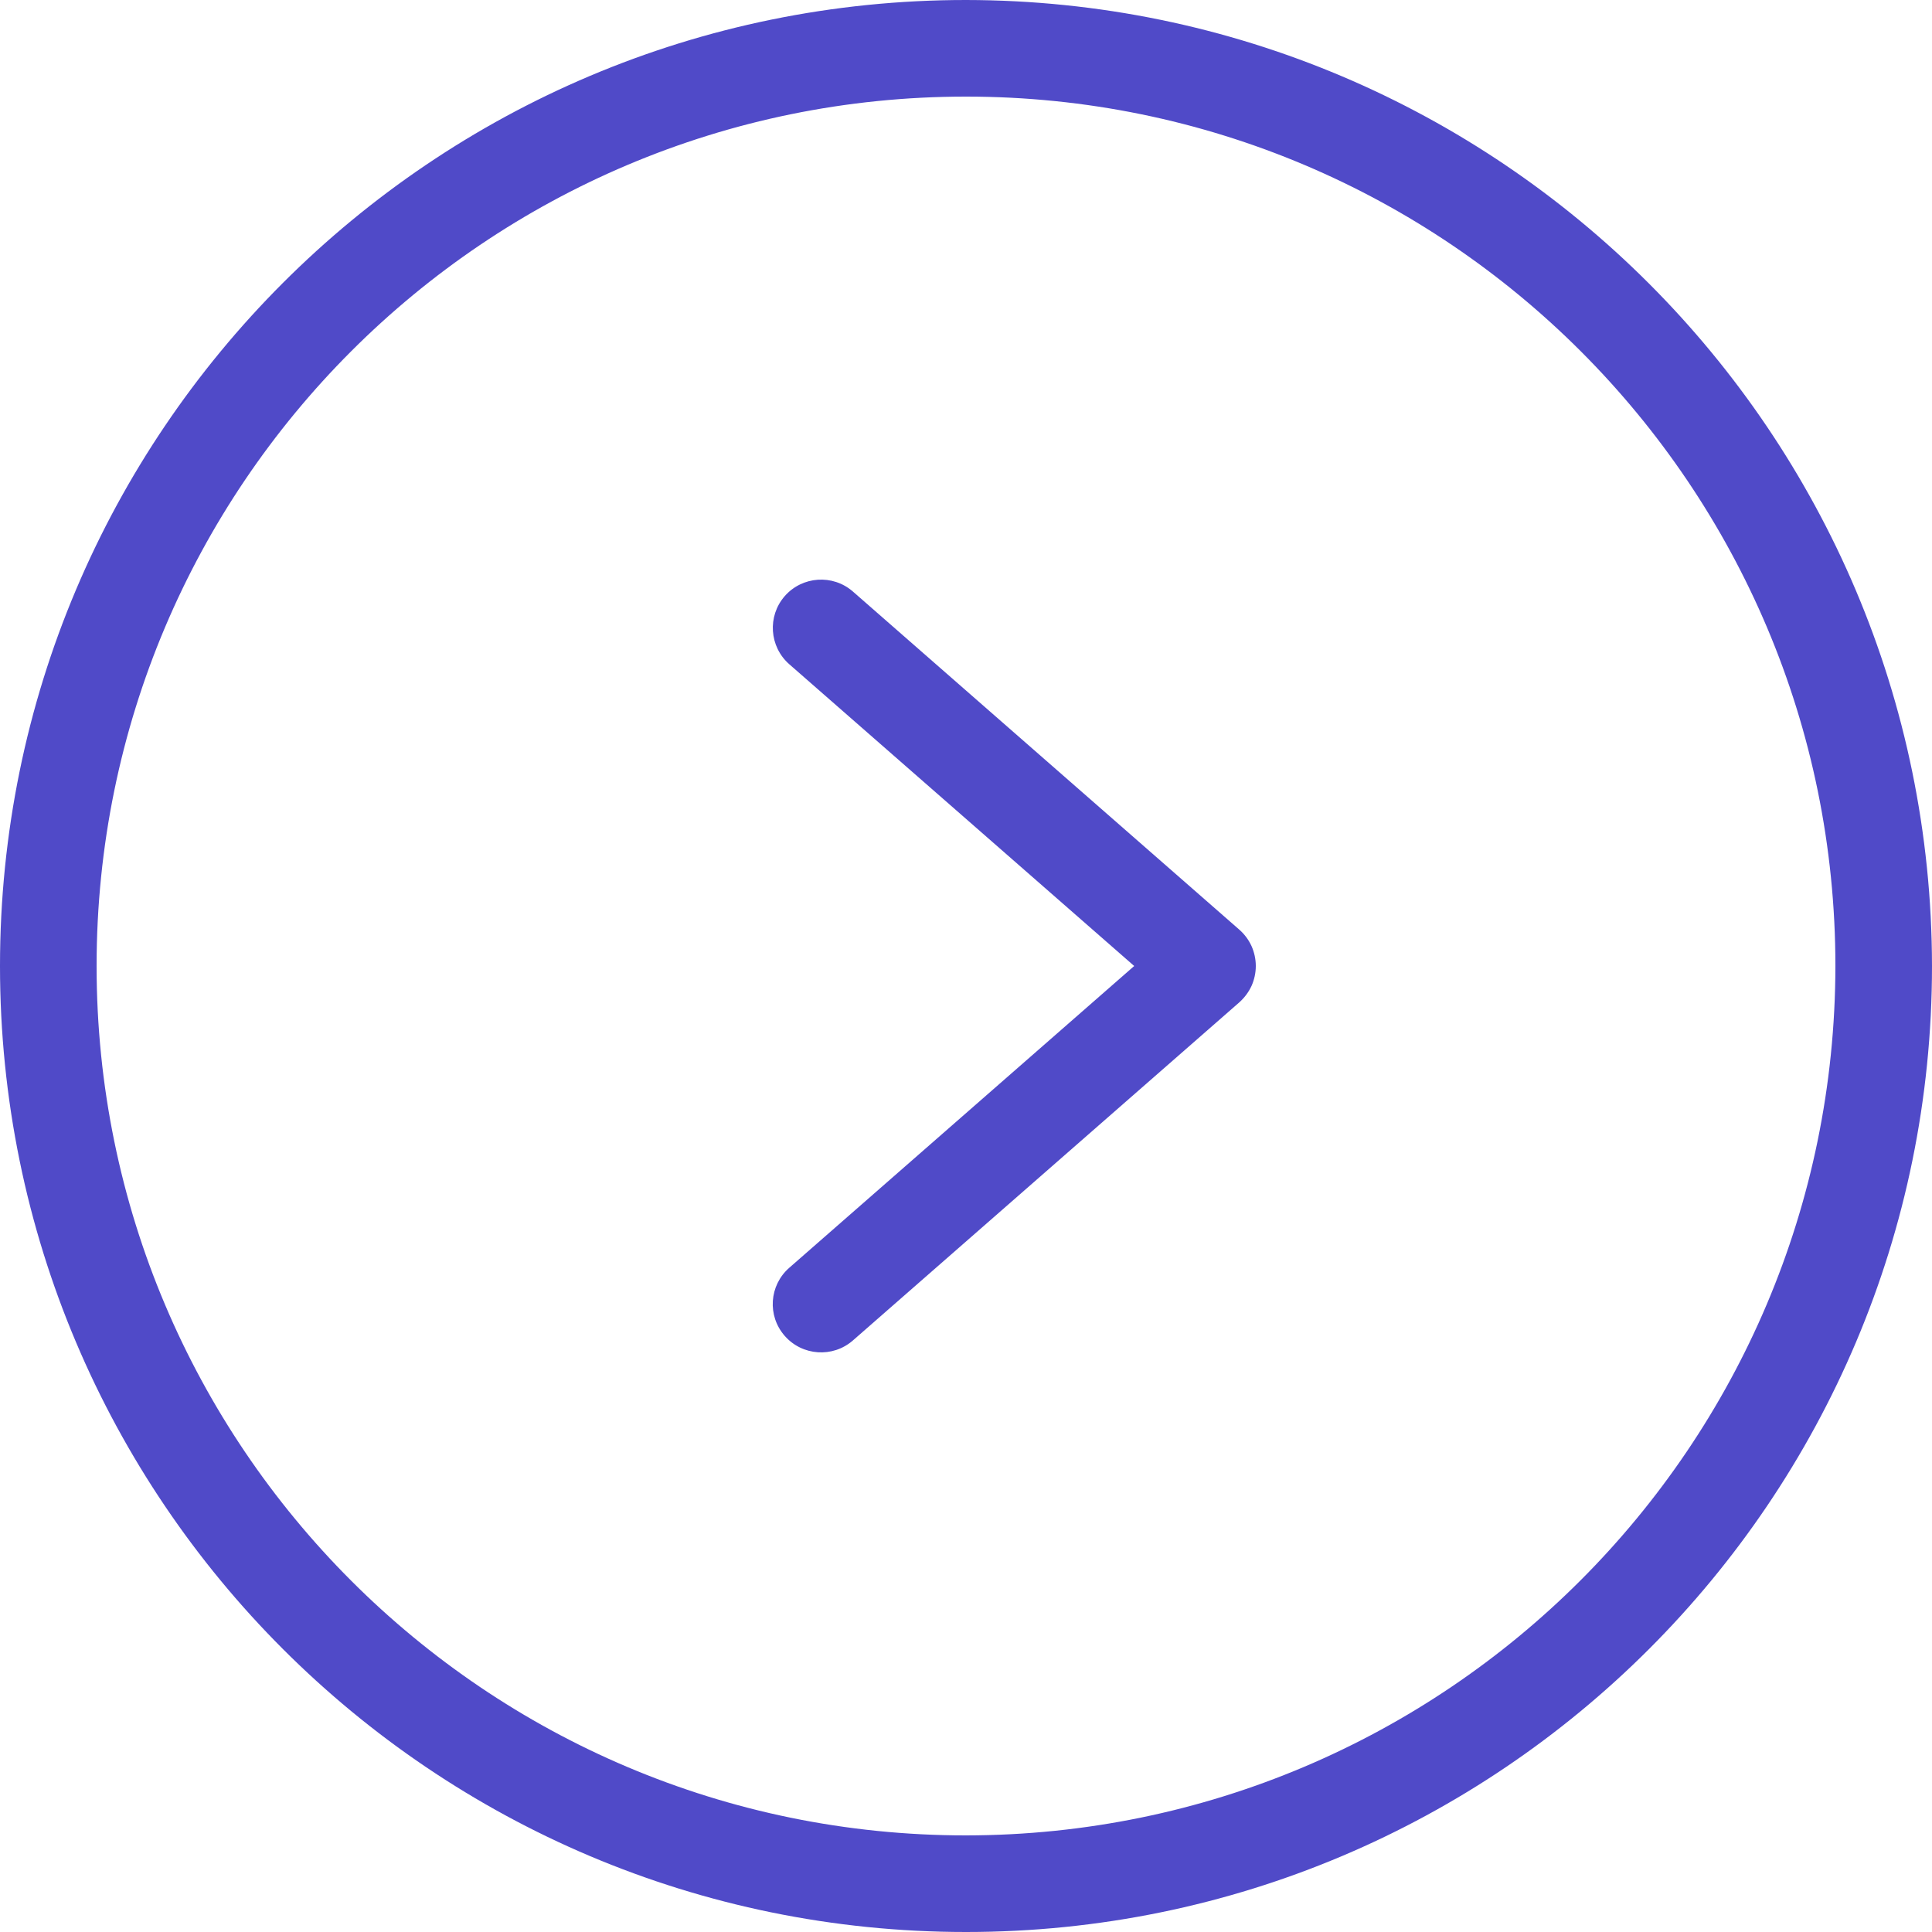
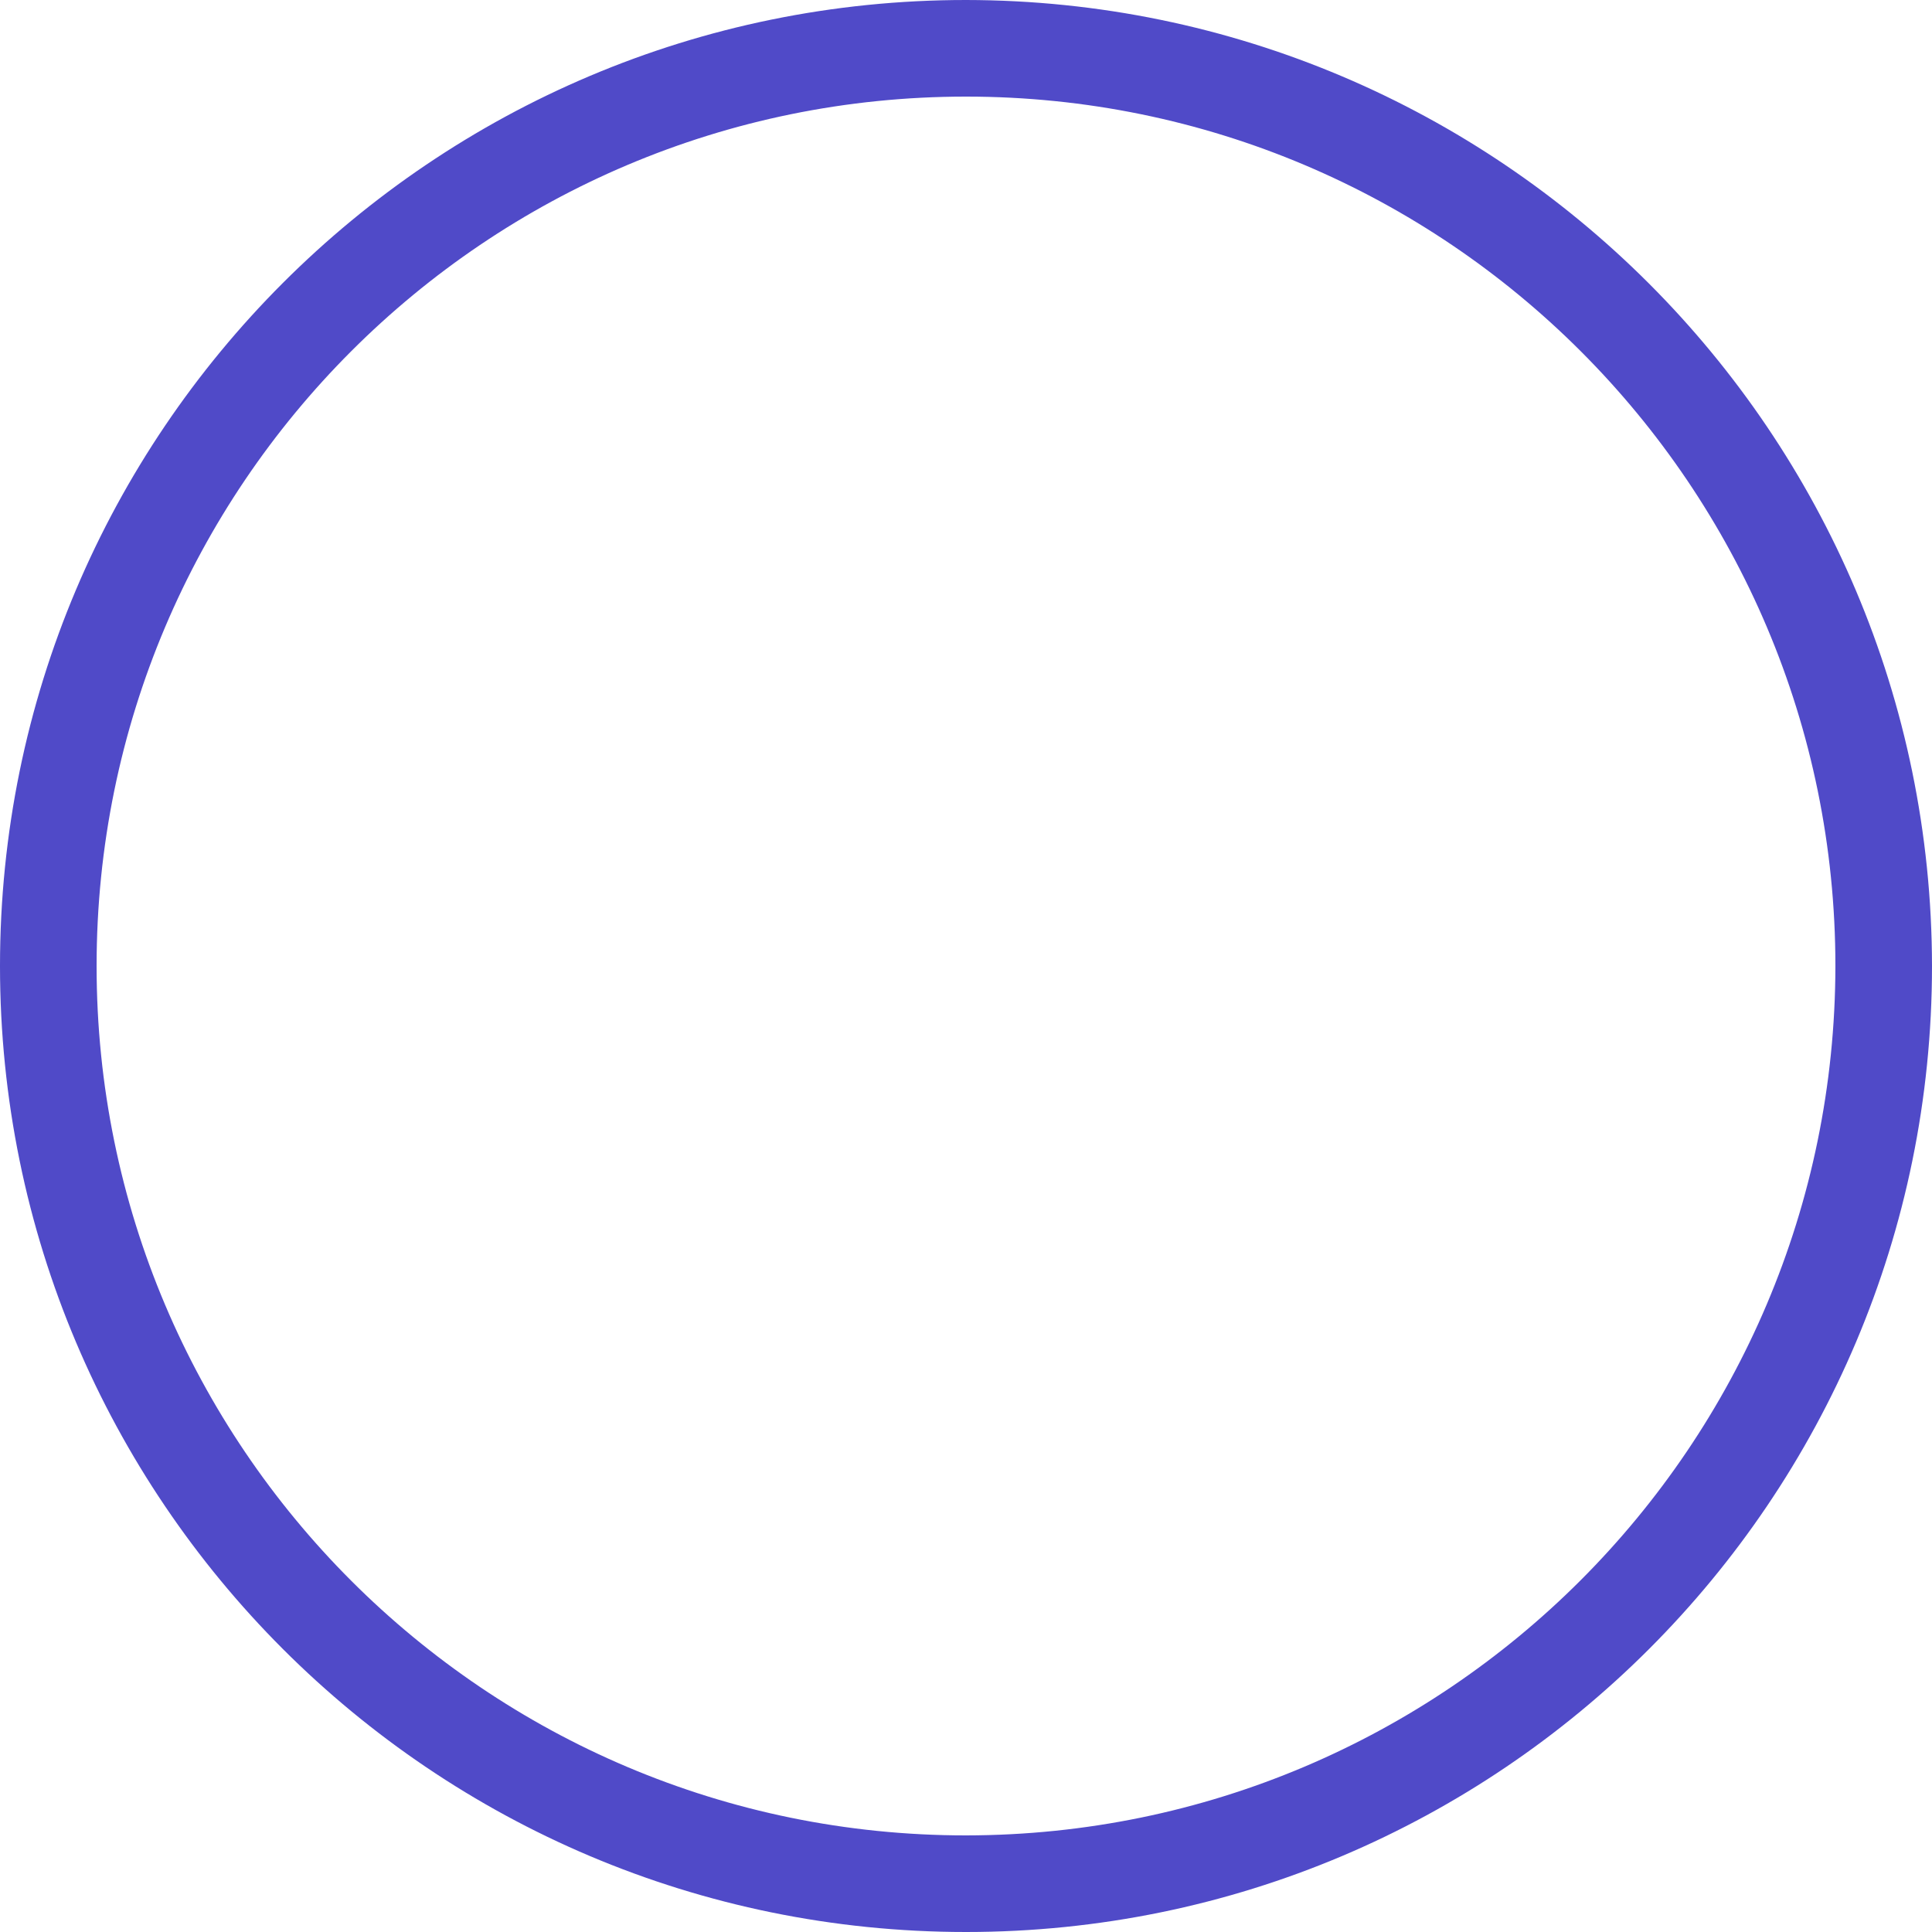
<svg xmlns="http://www.w3.org/2000/svg" width="18" height="18" viewBox="0 0 18 18" fill="none">
  <path d="M9 0C4.029 0 0 4.029 0 9C0 13.97 4.029 18 9 18C13.97 18 18 13.97 18 9C17.994 4.032 13.968 0.006 9 0ZM9 17.1C4.526 17.1 0.9 13.473 0.9 9C0.9 4.526 4.526 0.9 9 0.9C13.473 0.9 17.1 4.526 17.1 9C17.095 13.471 13.471 17.095 9 17.1Z" fill="#504AC8" />
-   <path d="M7.946 5.511C7.759 5.348 7.475 5.367 7.311 5.554C7.148 5.741 7.167 6.025 7.354 6.189L10.567 9L7.354 11.811C7.166 11.975 7.147 12.259 7.311 12.446C7.475 12.633 7.759 12.652 7.946 12.489L11.546 9.339C11.594 9.296 11.633 9.244 11.66 9.186C11.686 9.128 11.7 9.064 11.7 9C11.7 8.936 11.686 8.872 11.66 8.814C11.633 8.755 11.594 8.703 11.546 8.661L7.946 5.511Z" fill="#504AC8" />
</svg>